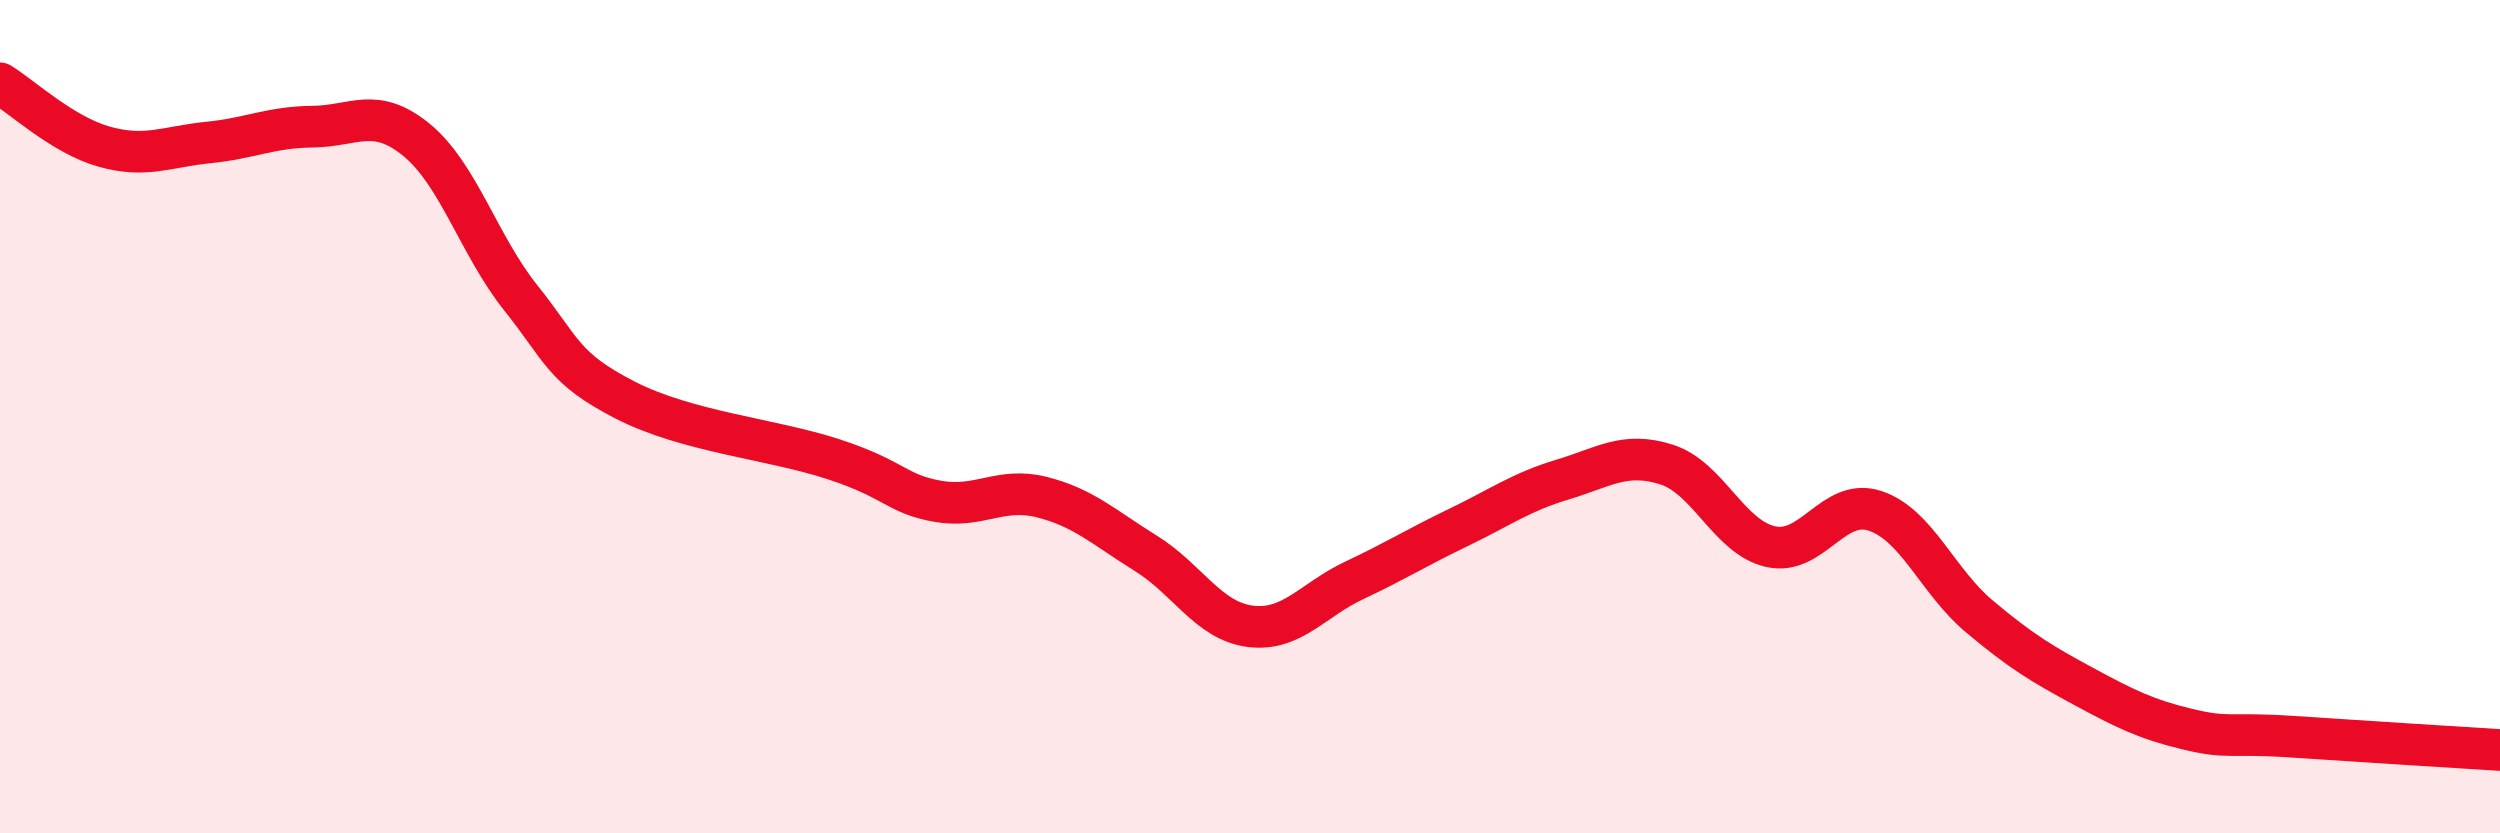
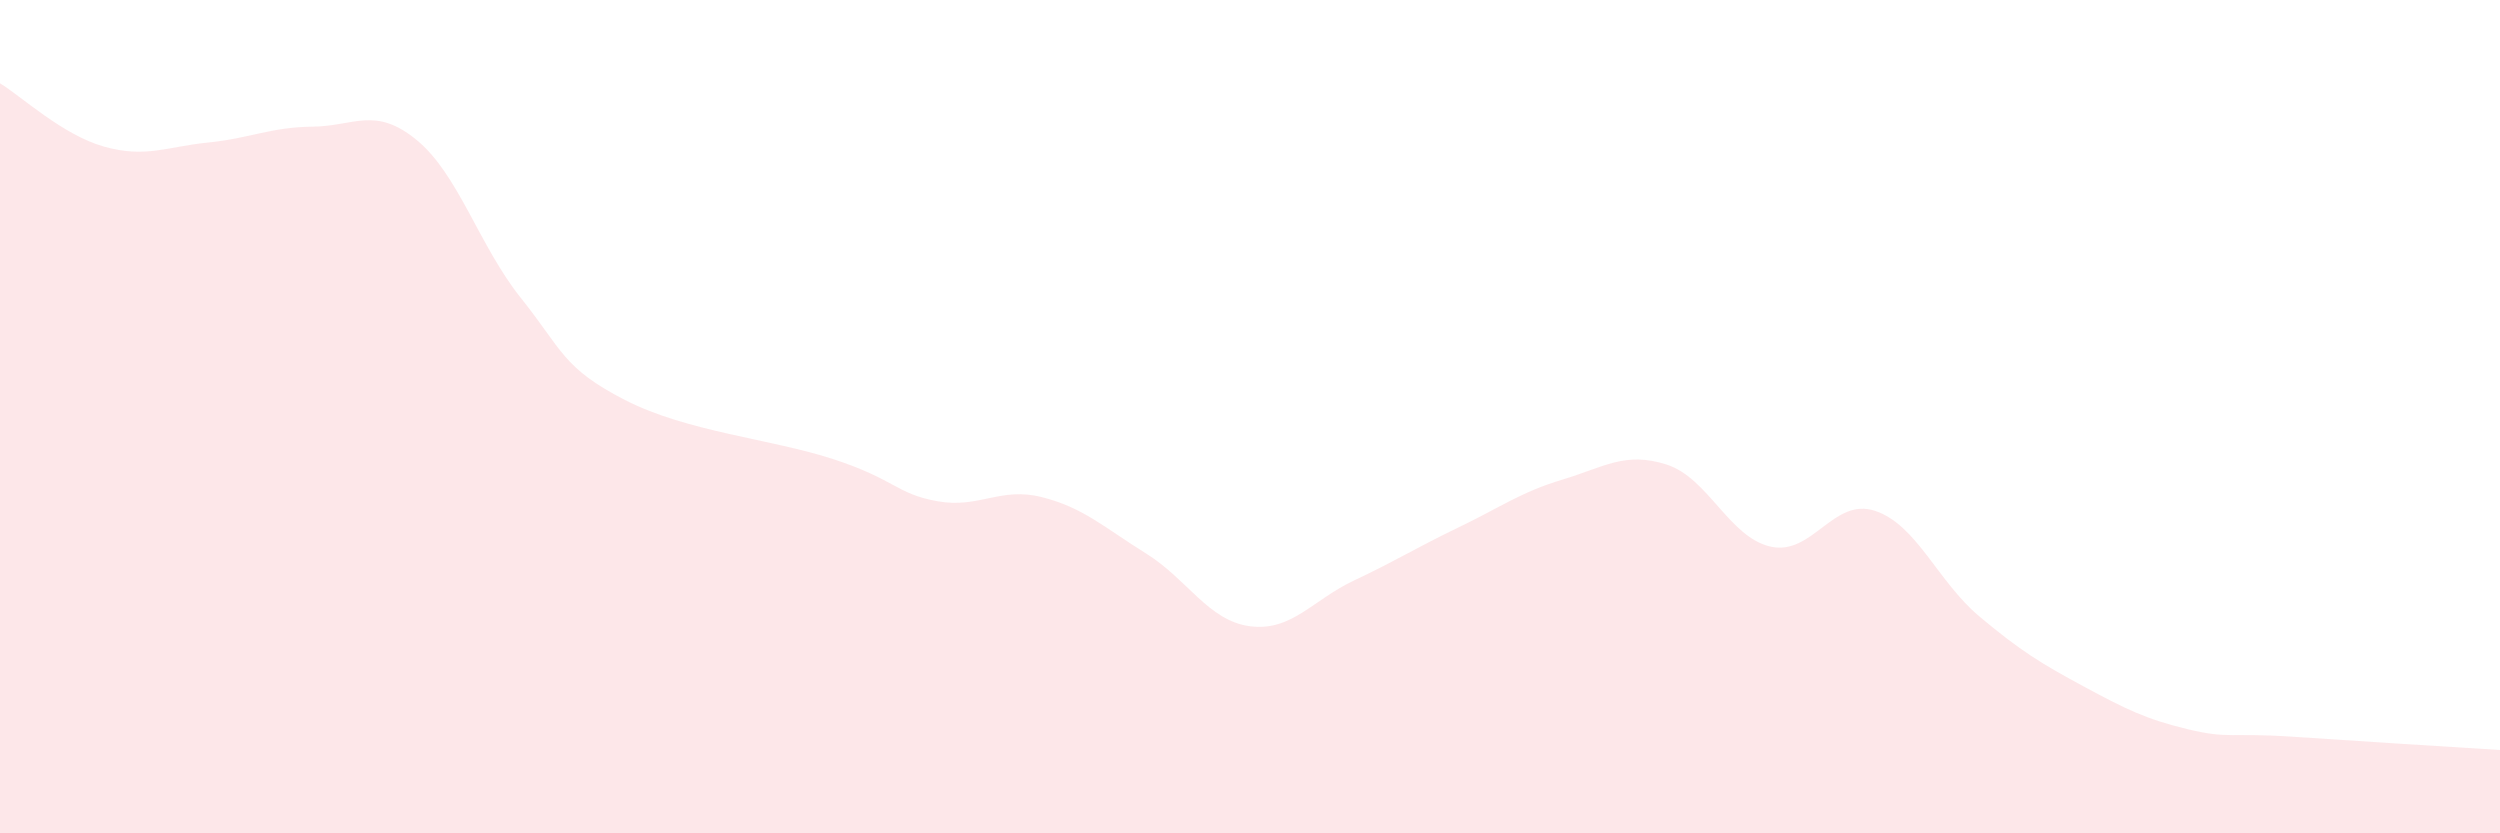
<svg xmlns="http://www.w3.org/2000/svg" width="60" height="20" viewBox="0 0 60 20">
  <path d="M 0,2 C 0.5,2.3 1.5,3.24 2.5,3.52 C 3.5,3.8 4,3.52 5,3.42 C 6,3.32 6.5,3.05 7.5,3.04 C 8.5,3.03 9,2.54 10,3.36 C 11,4.18 11.5,5.9 12.5,7.15 C 13.5,8.4 13.5,8.83 15,9.6 C 16.5,10.37 18.5,10.53 20,11.02 C 21.5,11.51 21.5,11.85 22.5,12.03 C 23.5,12.21 24,11.68 25,11.93 C 26,12.18 26.5,12.66 27.5,13.28 C 28.5,13.9 29,14.9 30,15.03 C 31,15.16 31.5,14.4 32.5,13.93 C 33.5,13.46 34,13.14 35,12.66 C 36,12.18 36.5,11.81 37.5,11.51 C 38.5,11.21 39,10.83 40,11.15 C 41,11.47 41.5,12.9 42.5,13.12 C 43.5,13.34 44,11.93 45,12.26 C 46,12.59 46.5,13.95 47.5,14.79 C 48.5,15.63 49,15.93 50,16.47 C 51,17.01 51.5,17.26 52.5,17.5 C 53.5,17.74 53.5,17.58 55,17.68 C 56.5,17.78 59,17.94 60,18L60 20L0 20Z" fill="#EB0A25" opacity="0.1" stroke-linecap="round" stroke-linejoin="round" />
-   <path d="M 0,2 C 0.5,2.3 1.5,3.24 2.5,3.52 C 3.5,3.8 4,3.52 5,3.42 C 6,3.32 6.5,3.05 7.5,3.04 C 8.5,3.03 9,2.54 10,3.36 C 11,4.18 11.5,5.9 12.5,7.15 C 13.5,8.4 13.5,8.83 15,9.6 C 16.5,10.37 18.5,10.53 20,11.02 C 21.5,11.51 21.5,11.85 22.5,12.03 C 23.5,12.21 24,11.68 25,11.93 C 26,12.18 26.5,12.66 27.5,13.28 C 28.5,13.9 29,14.9 30,15.03 C 31,15.16 31.5,14.4 32.5,13.93 C 33.5,13.46 34,13.14 35,12.66 C 36,12.18 36.5,11.81 37.5,11.51 C 38.5,11.21 39,10.83 40,11.15 C 41,11.47 41.5,12.9 42.5,13.12 C 43.5,13.34 44,11.93 45,12.26 C 46,12.59 46.5,13.95 47.5,14.79 C 48.5,15.63 49,15.93 50,16.47 C 51,17.01 51.5,17.26 52.5,17.5 C 53.5,17.74 53.5,17.58 55,17.68 C 56.5,17.78 59,17.94 60,18" stroke="#EB0A25" stroke-width="1" fill="none" stroke-linecap="round" stroke-linejoin="round" />
</svg>